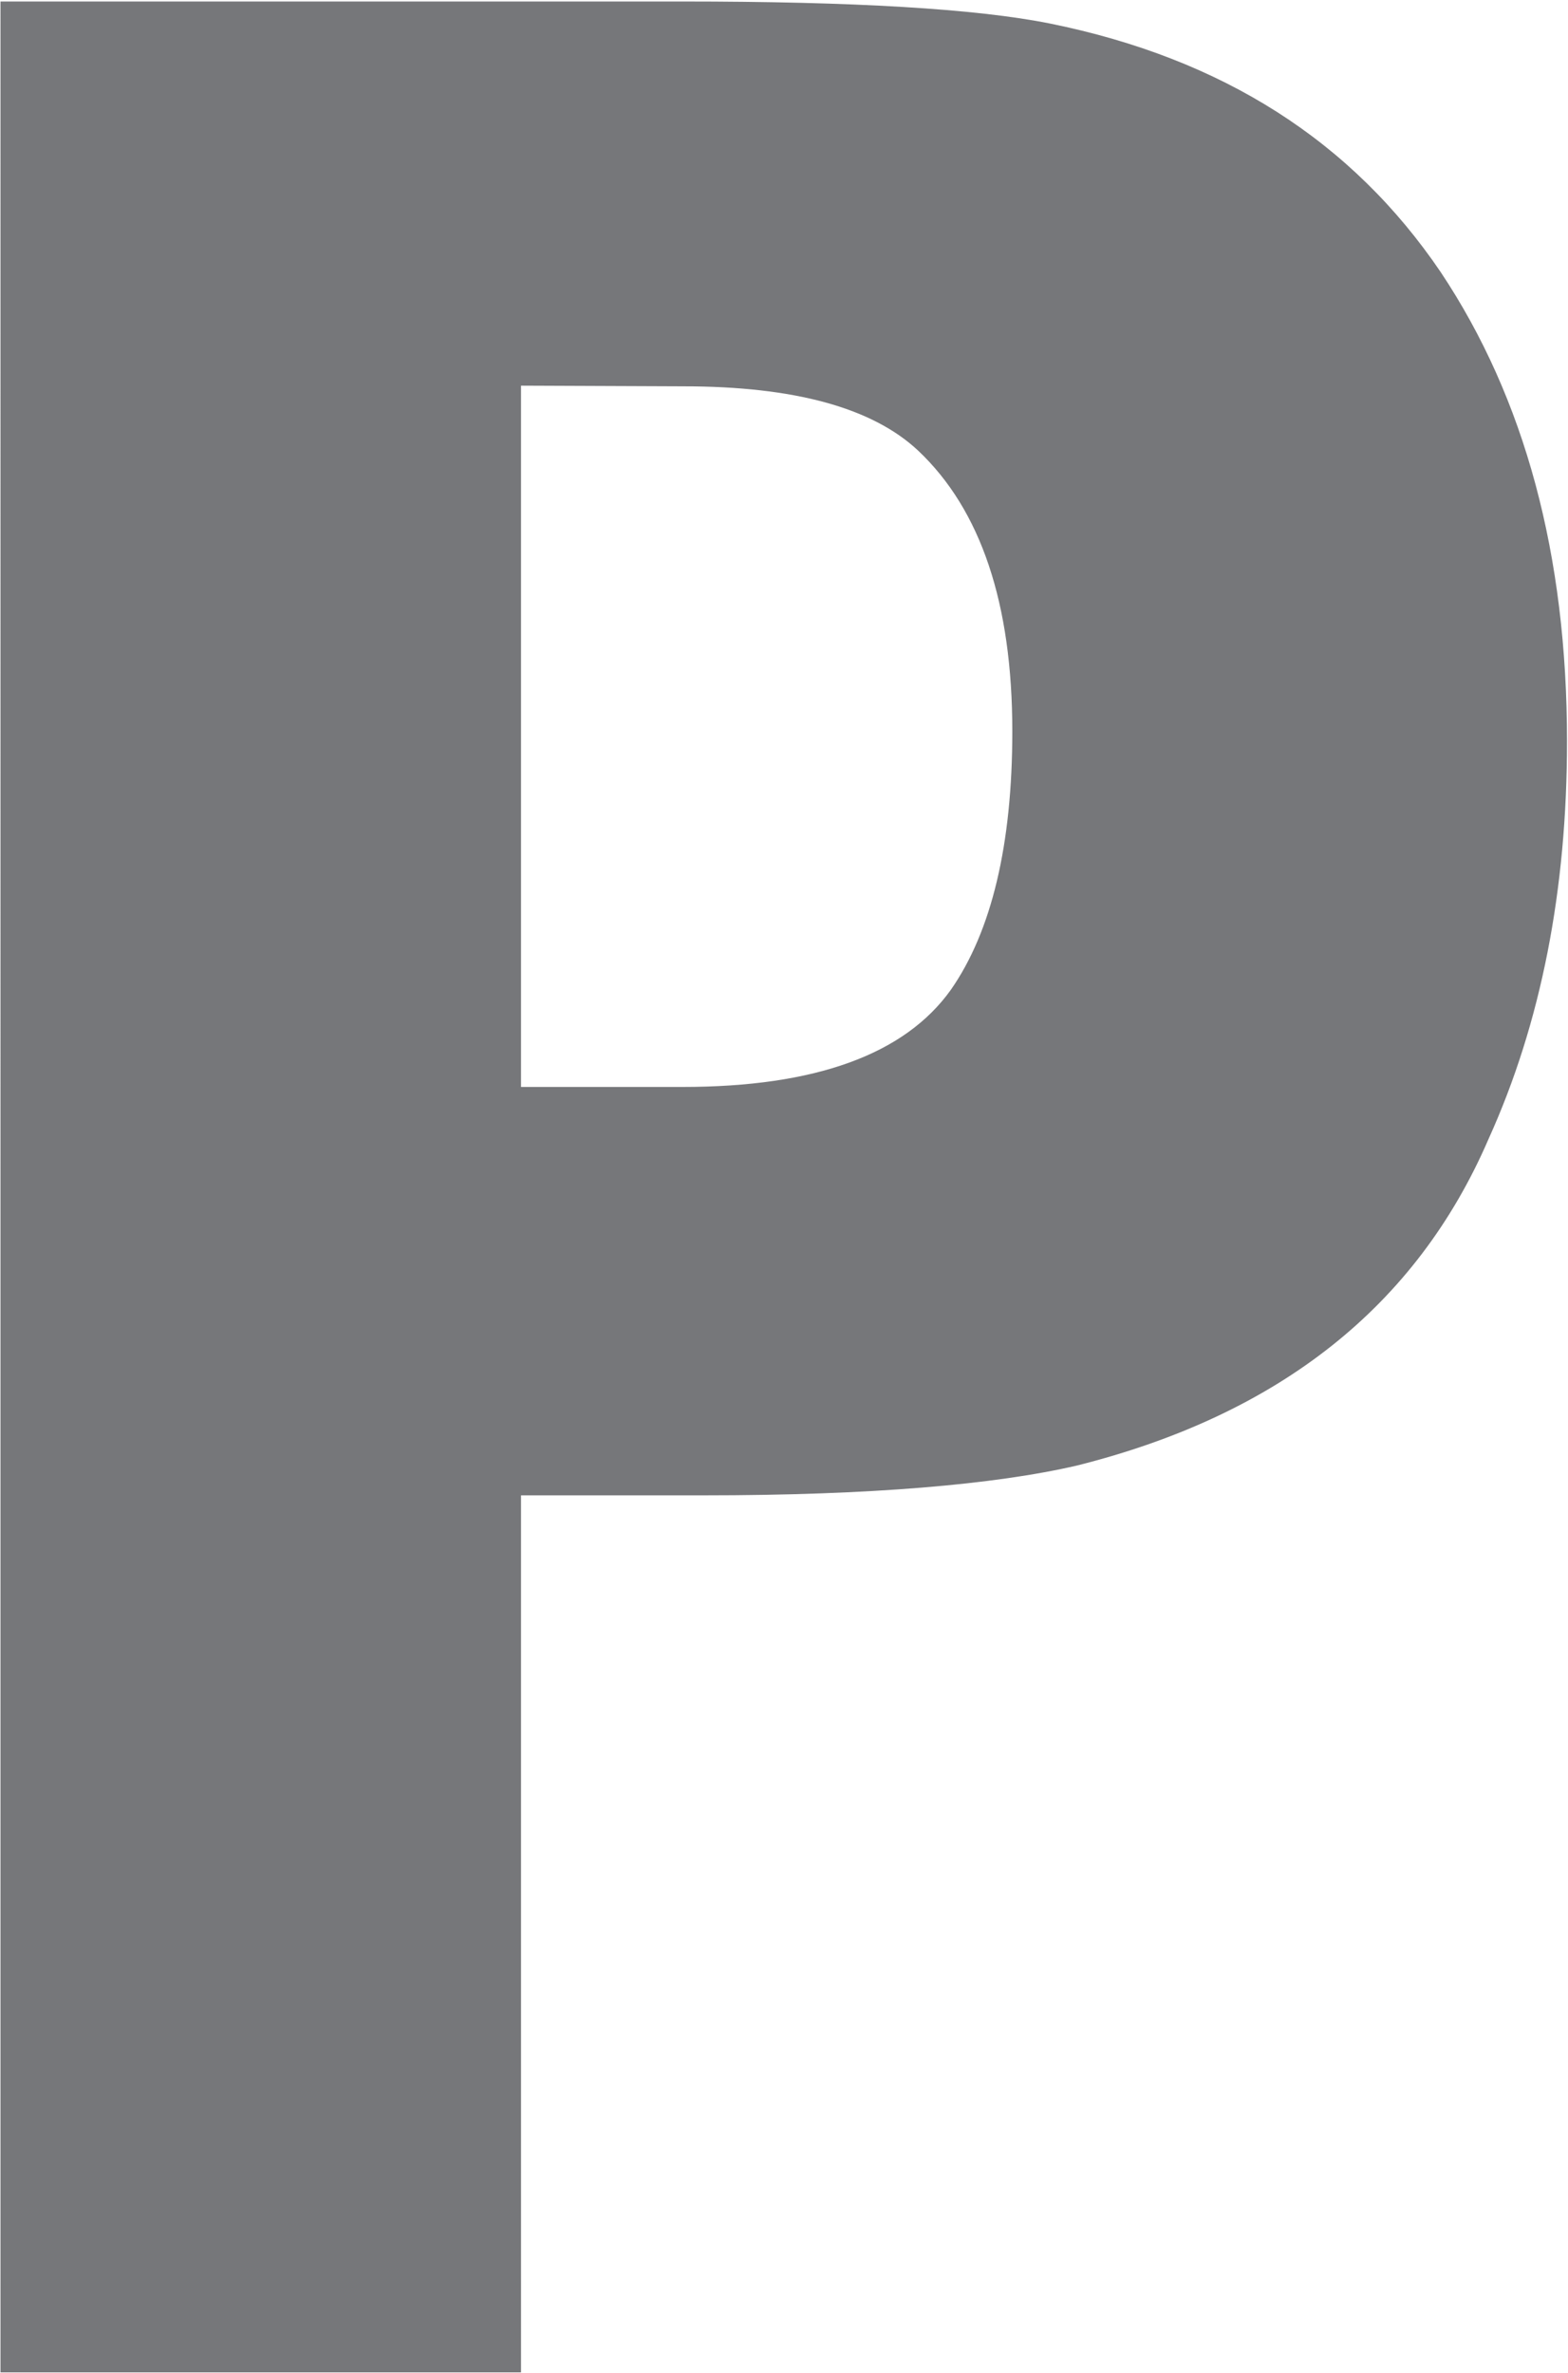
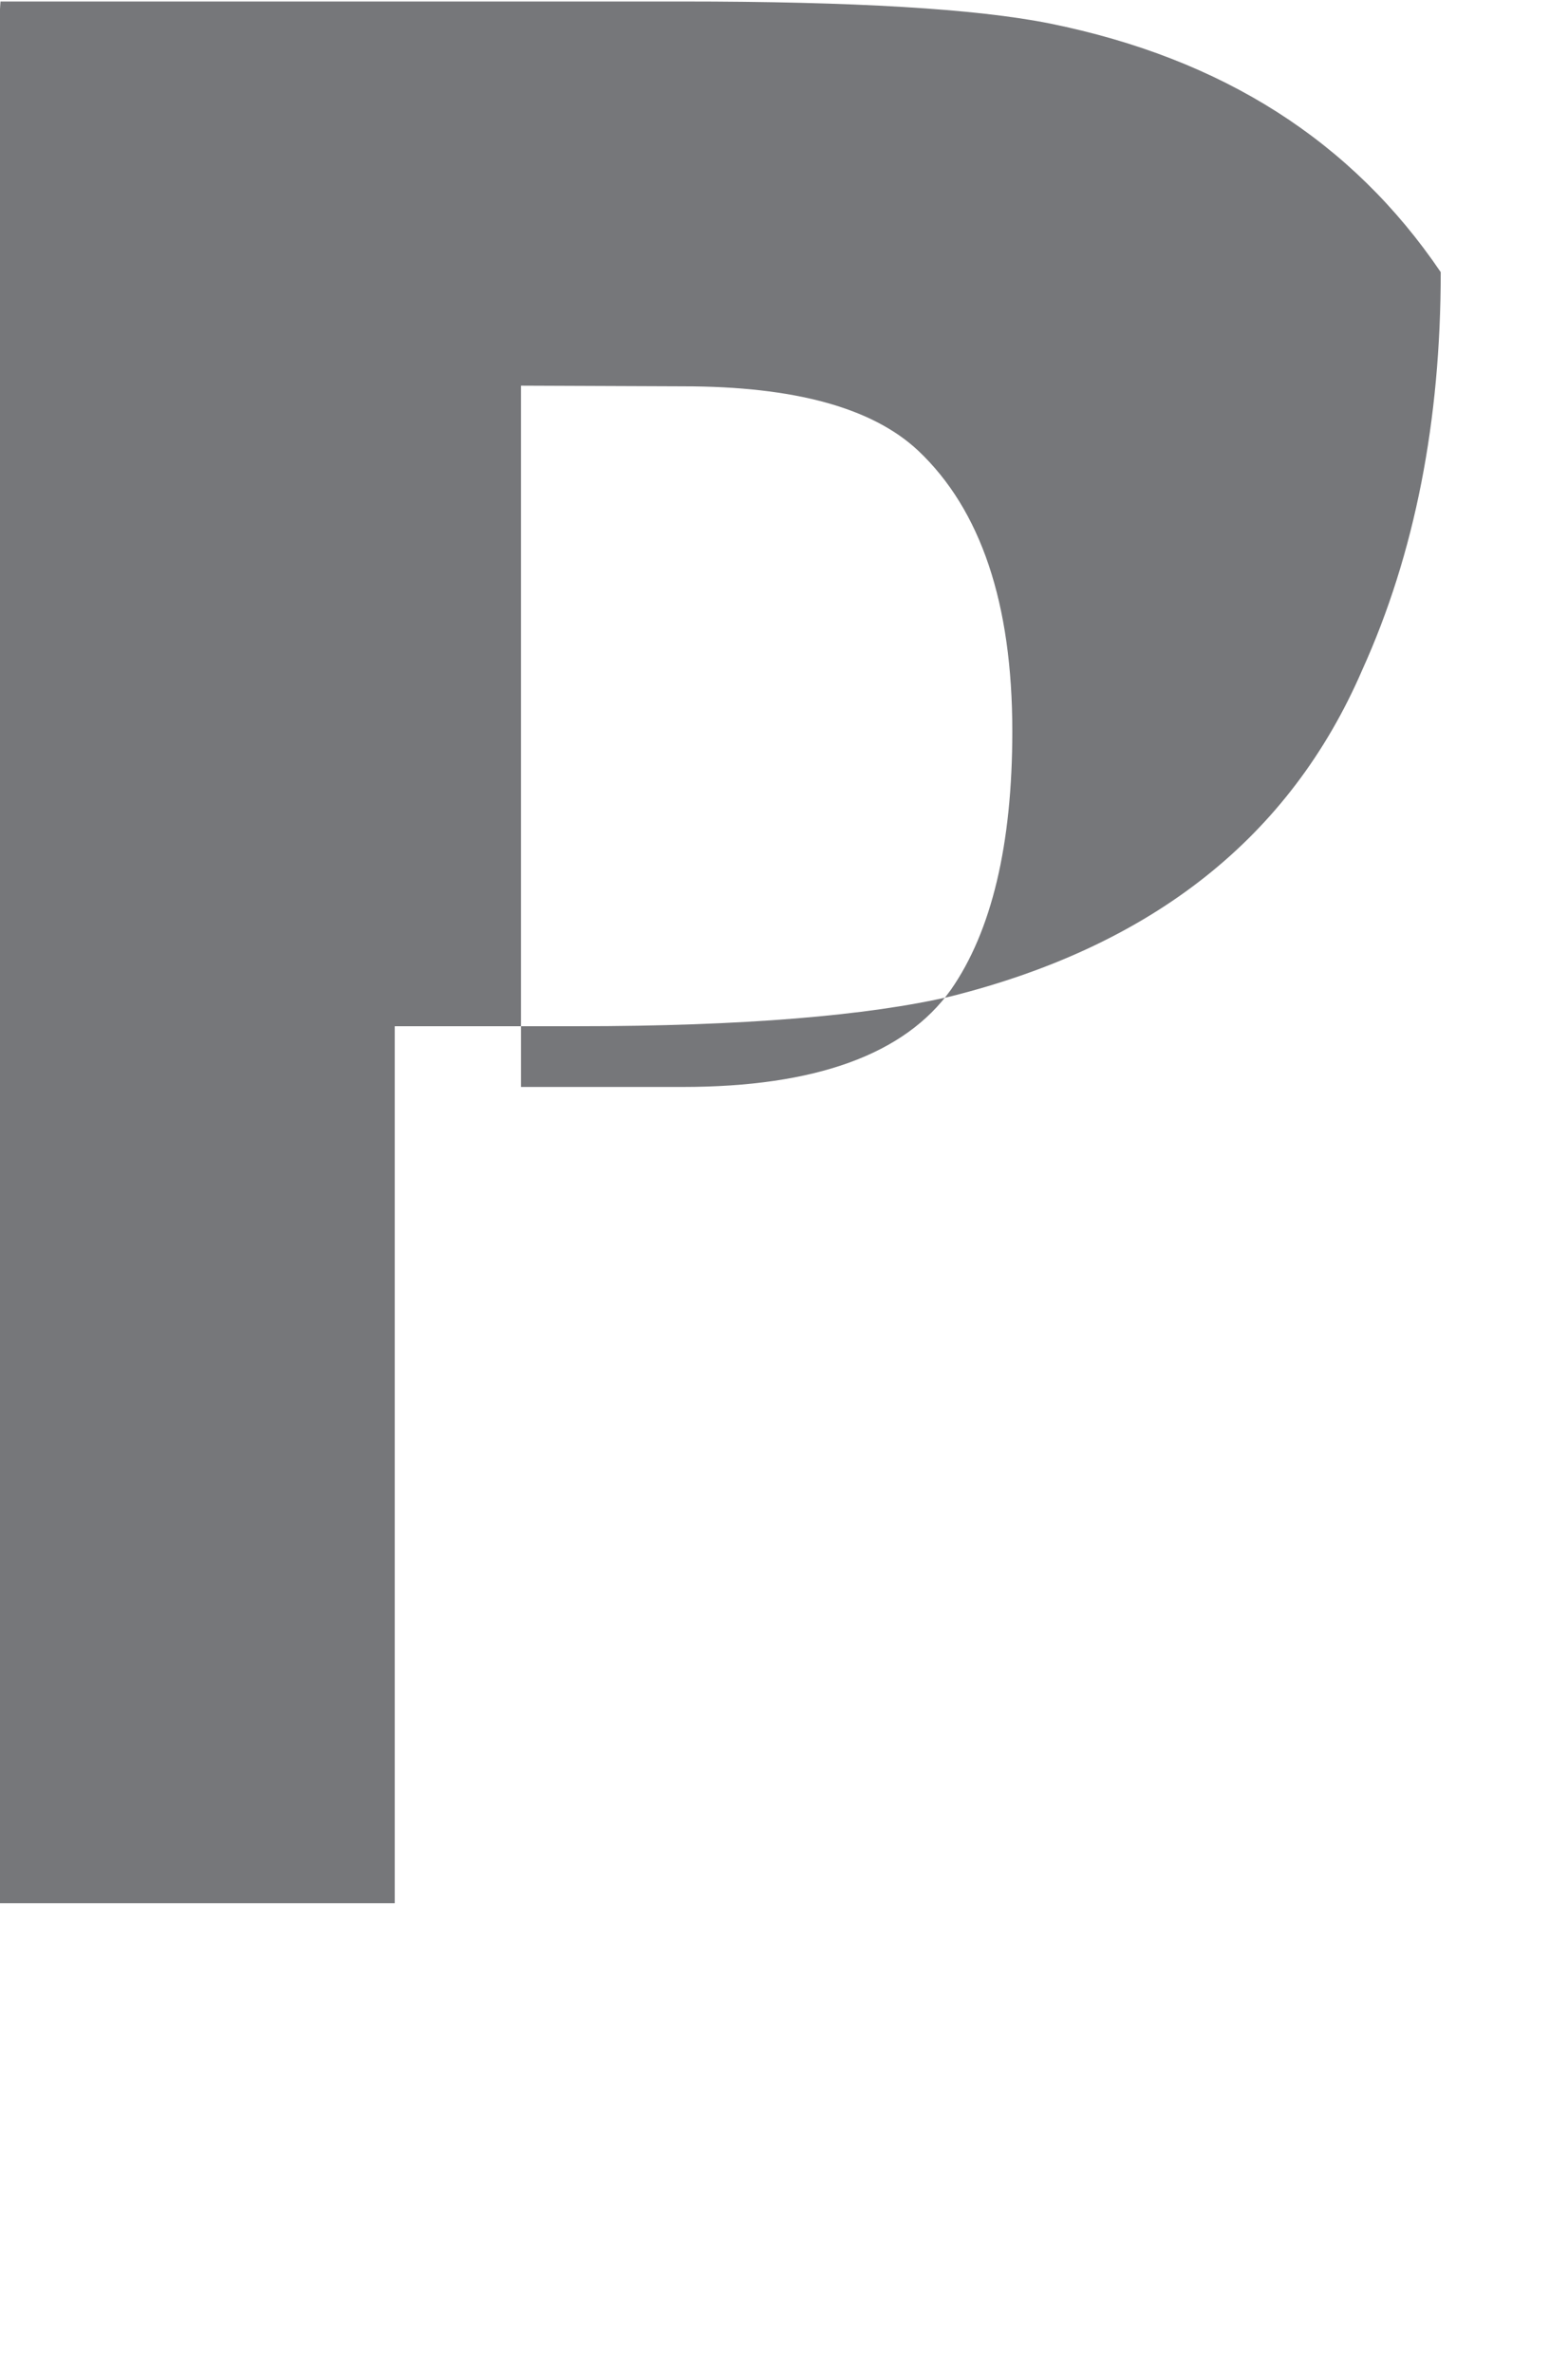
<svg xmlns="http://www.w3.org/2000/svg" version="1.2" viewBox="0 0 945 1430" width="945" height="1430">
  <title>PBFS_BIG-svg</title>
  <style>
		.s0 { fill: #76777a } 
	</style>
  <g id="Layer_1-2">
    <g id="Layer">
      <g id="Layer">
-         <path id="Layer" fill-rule="evenodd" class="s0" d="m0.3 0.9h411c102.8 0 176.8 4.3 221.6 13.3 104.1 21.1 182 71 235.4 149.8q76.1 114.2 76.1 282.7c0 89.5-15.5 169.5-47.3 239.7-43.5 100.7-126.1 166.1-247.9 196.7-49.9 11.6-125.2 18-225 18h-110.2v528.5h-313.7zm313.7 231.5v422.6h97.3q120 0 161.8-58.6c24.5-35.2 37-87.3 37-155.7q0-115.6-56.8-169.2c-27.6-25.8-74.5-38.7-141.6-38.7z" />
+         <path id="Layer" fill-rule="evenodd" class="s0" d="m0.3 0.9h411c102.8 0 176.8 4.3 221.6 13.3 104.1 21.1 182 71 235.4 149.8c0 89.5-15.5 169.5-47.3 239.7-43.5 100.7-126.1 166.1-247.9 196.7-49.9 11.6-125.2 18-225 18h-110.2v528.5h-313.7zm313.7 231.5v422.6h97.3q120 0 161.8-58.6c24.5-35.2 37-87.3 37-155.7q0-115.6-56.8-169.2c-27.6-25.8-74.5-38.7-141.6-38.7z" />
      </g>
    </g>
  </g>
</svg>